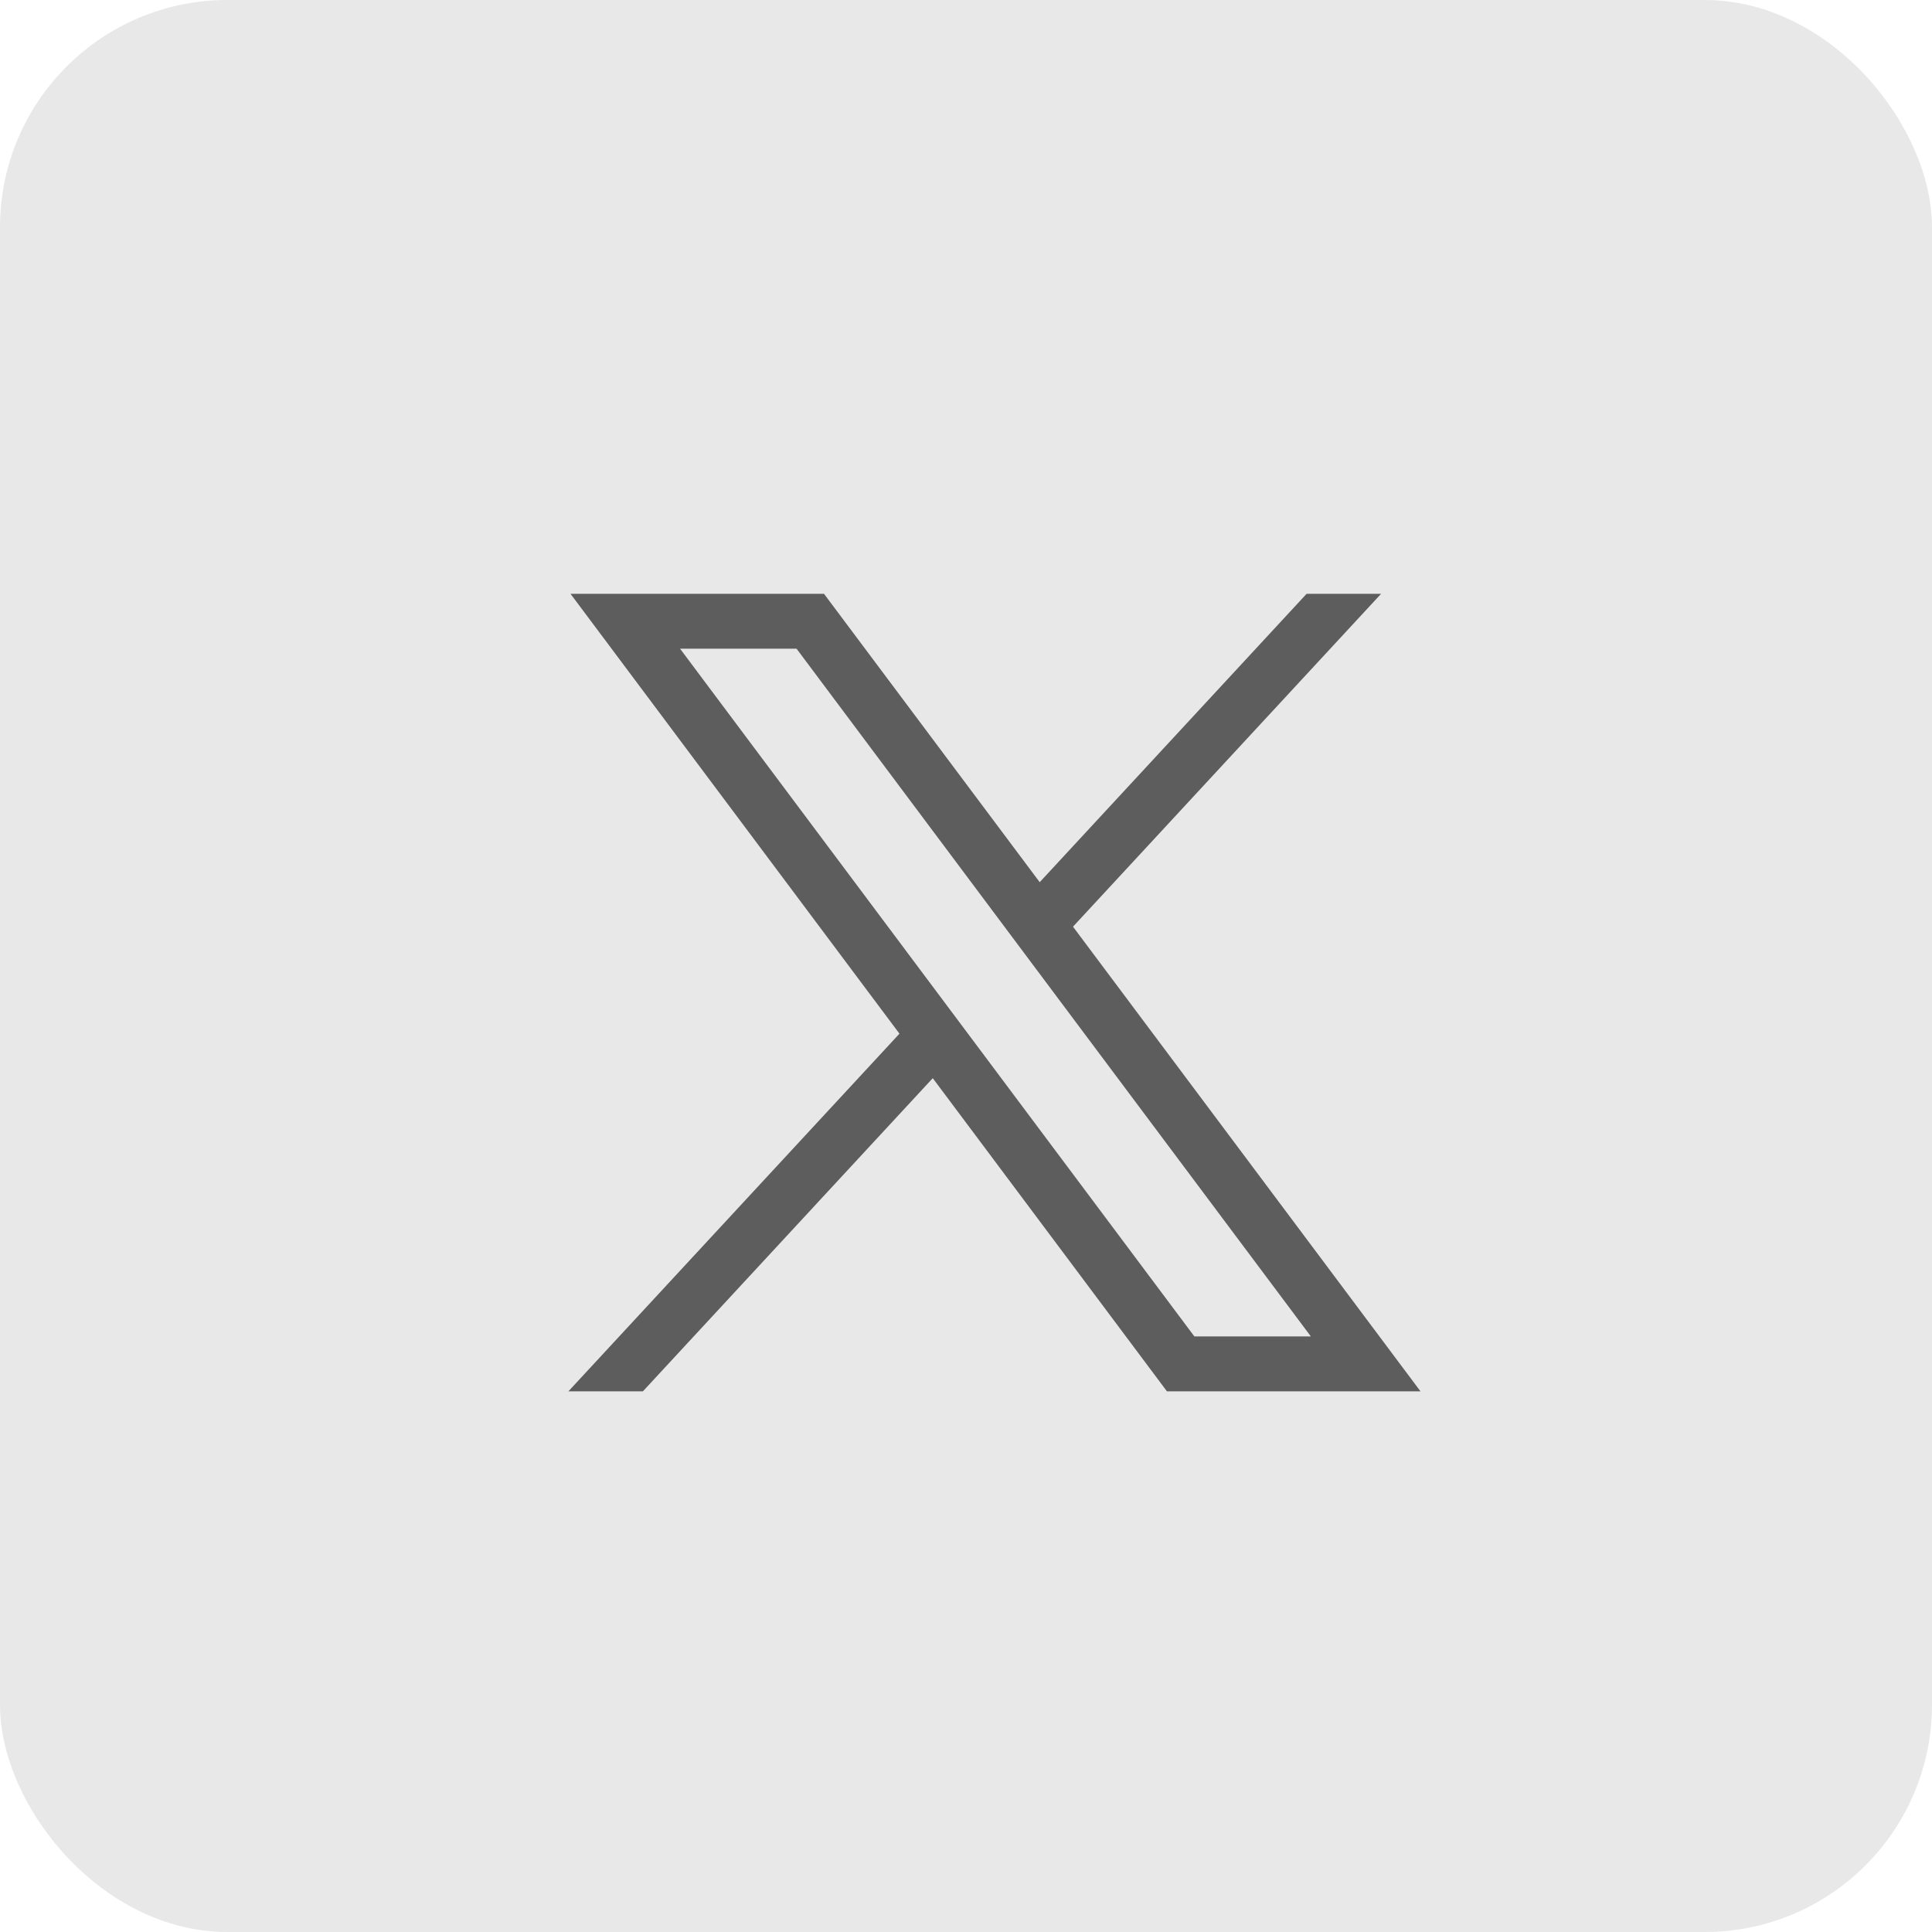
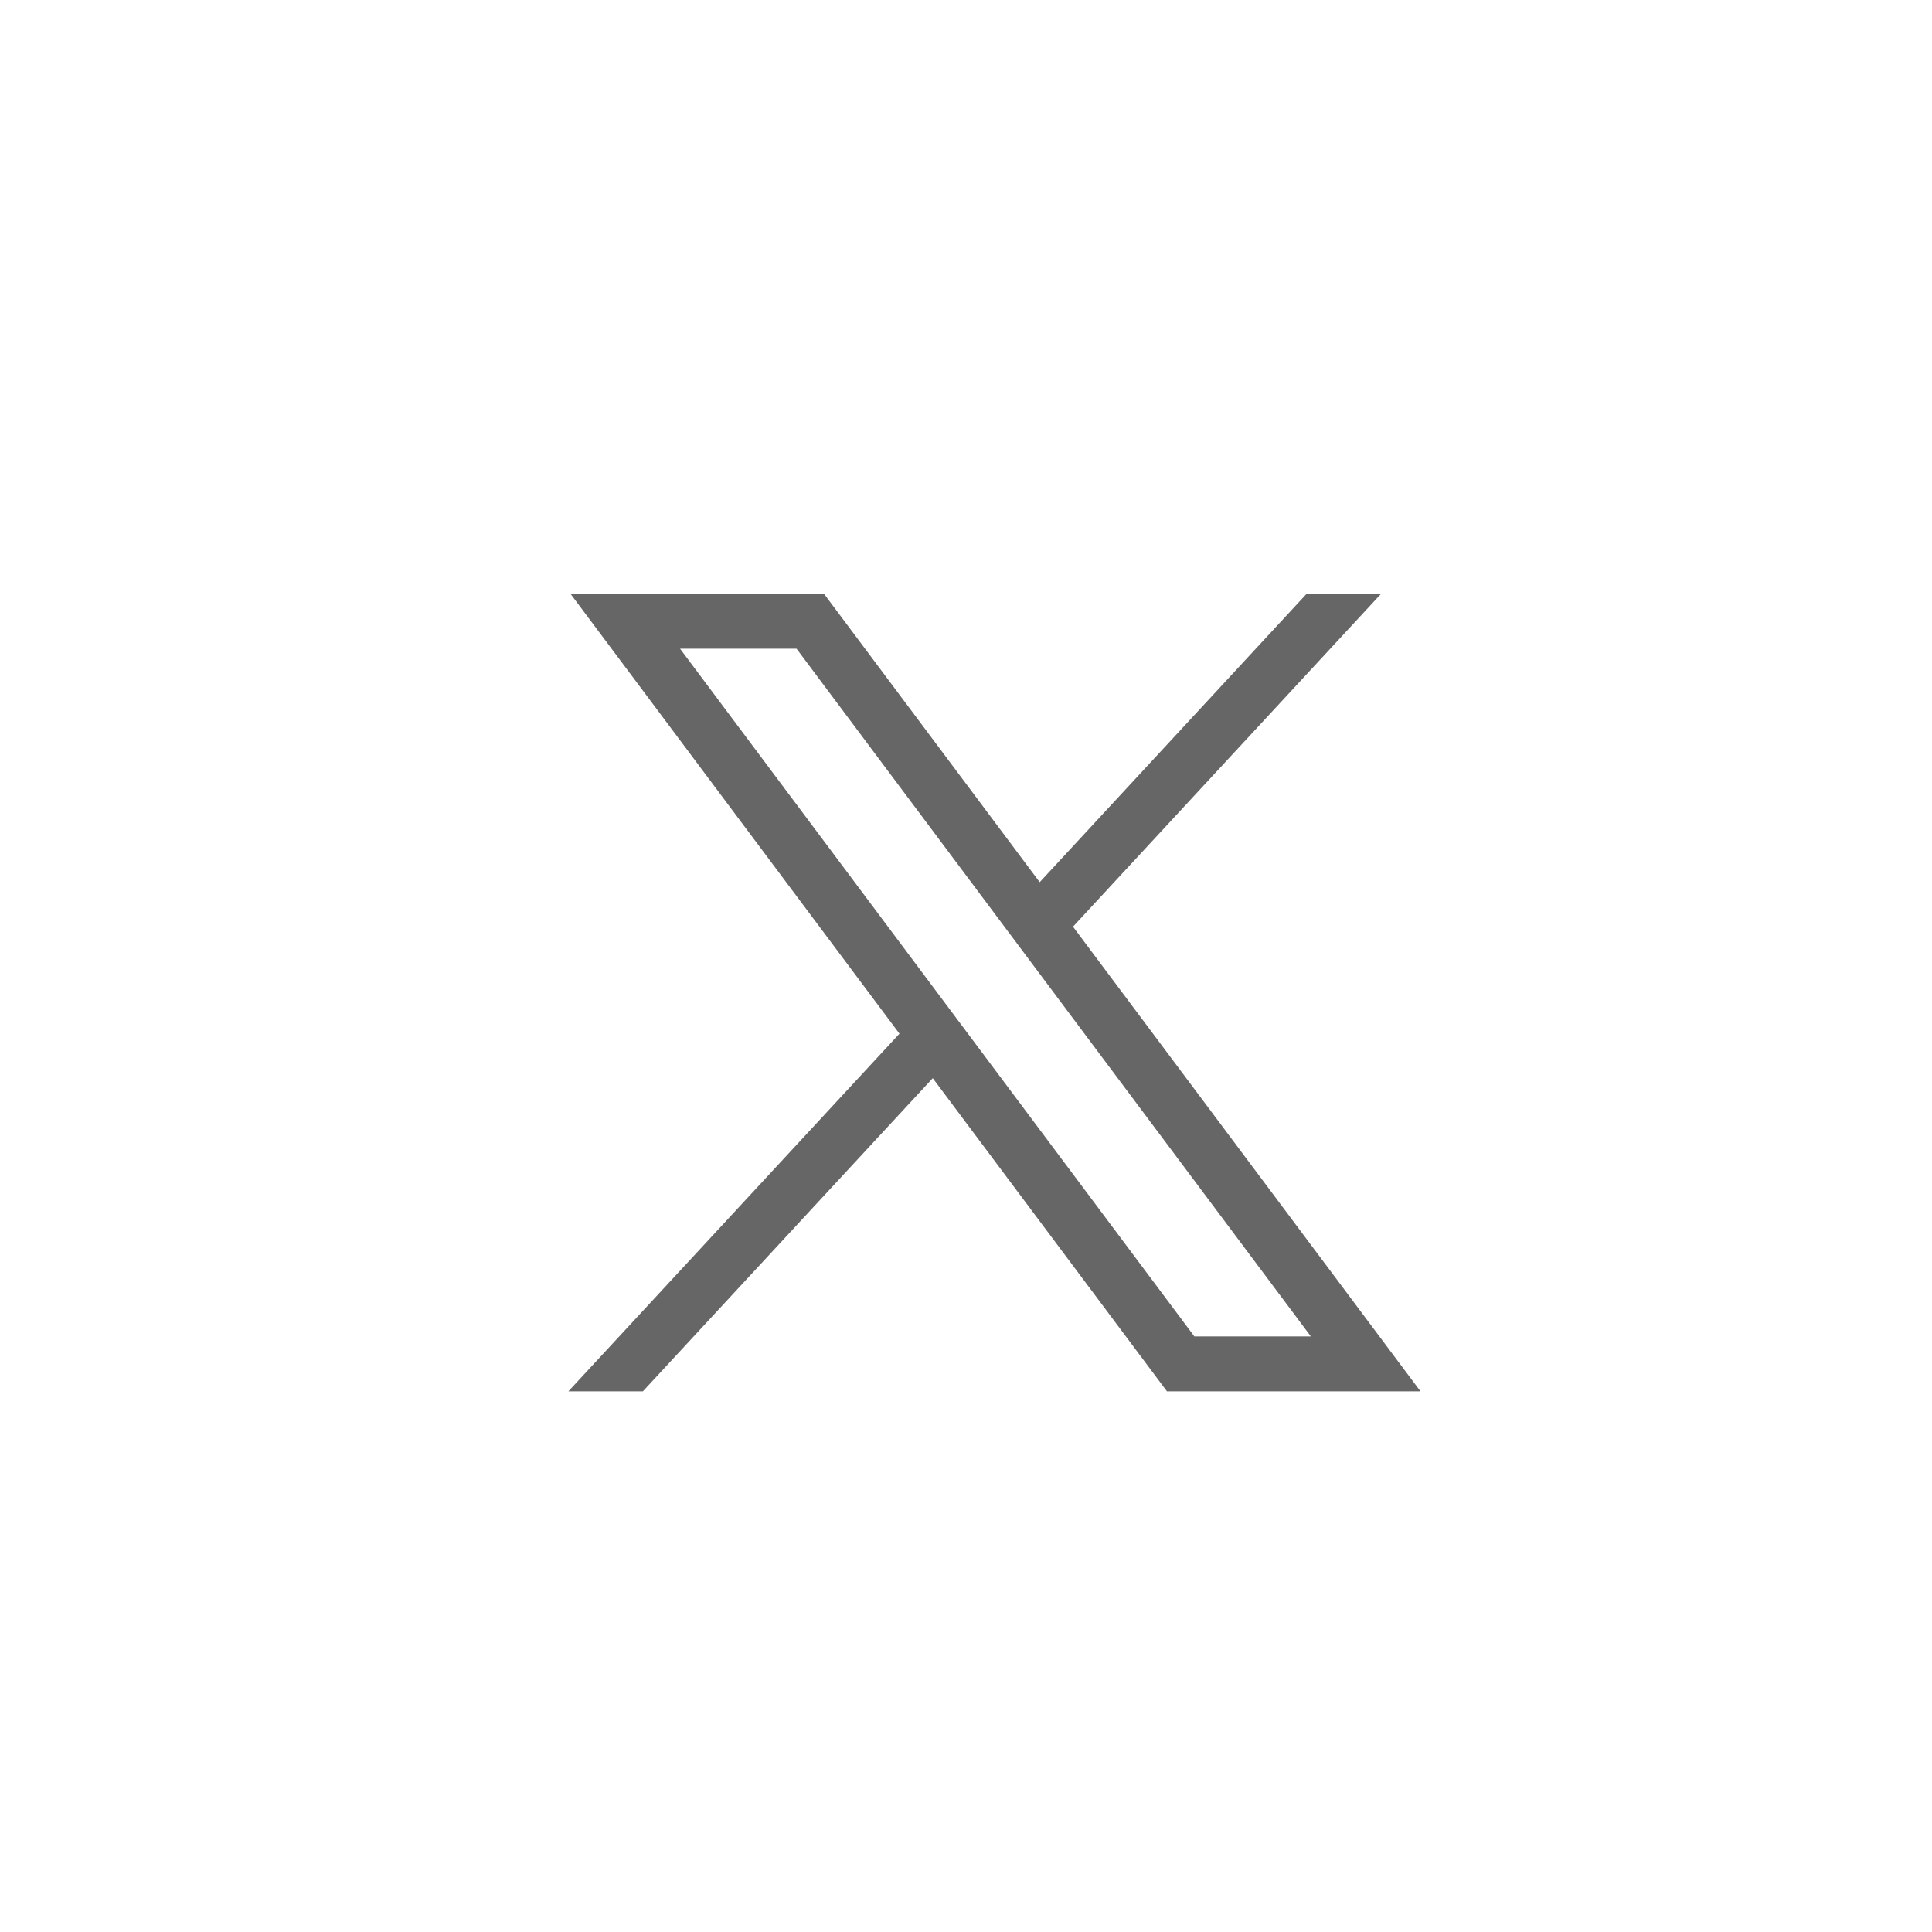
<svg xmlns="http://www.w3.org/2000/svg" width="34" height="34" viewBox="0 0 34 34" fill="none">
-   <rect width="34" height="34" rx="4" fill="#D3D3D3" fill-opacity="0.5" />
  <g opacity="0.6">
    <path d="M10.04 10.45L15.829 18.191L10.003 24.485H11.314L16.415 18.974L20.536 24.485H24.998L18.883 16.308L24.305 10.45H22.994L18.297 15.525L14.501 10.45H10.04ZM11.968 11.416H14.018L23.069 23.519H21.019L11.968 11.416Z" fill="black" />
  </g>
</svg>